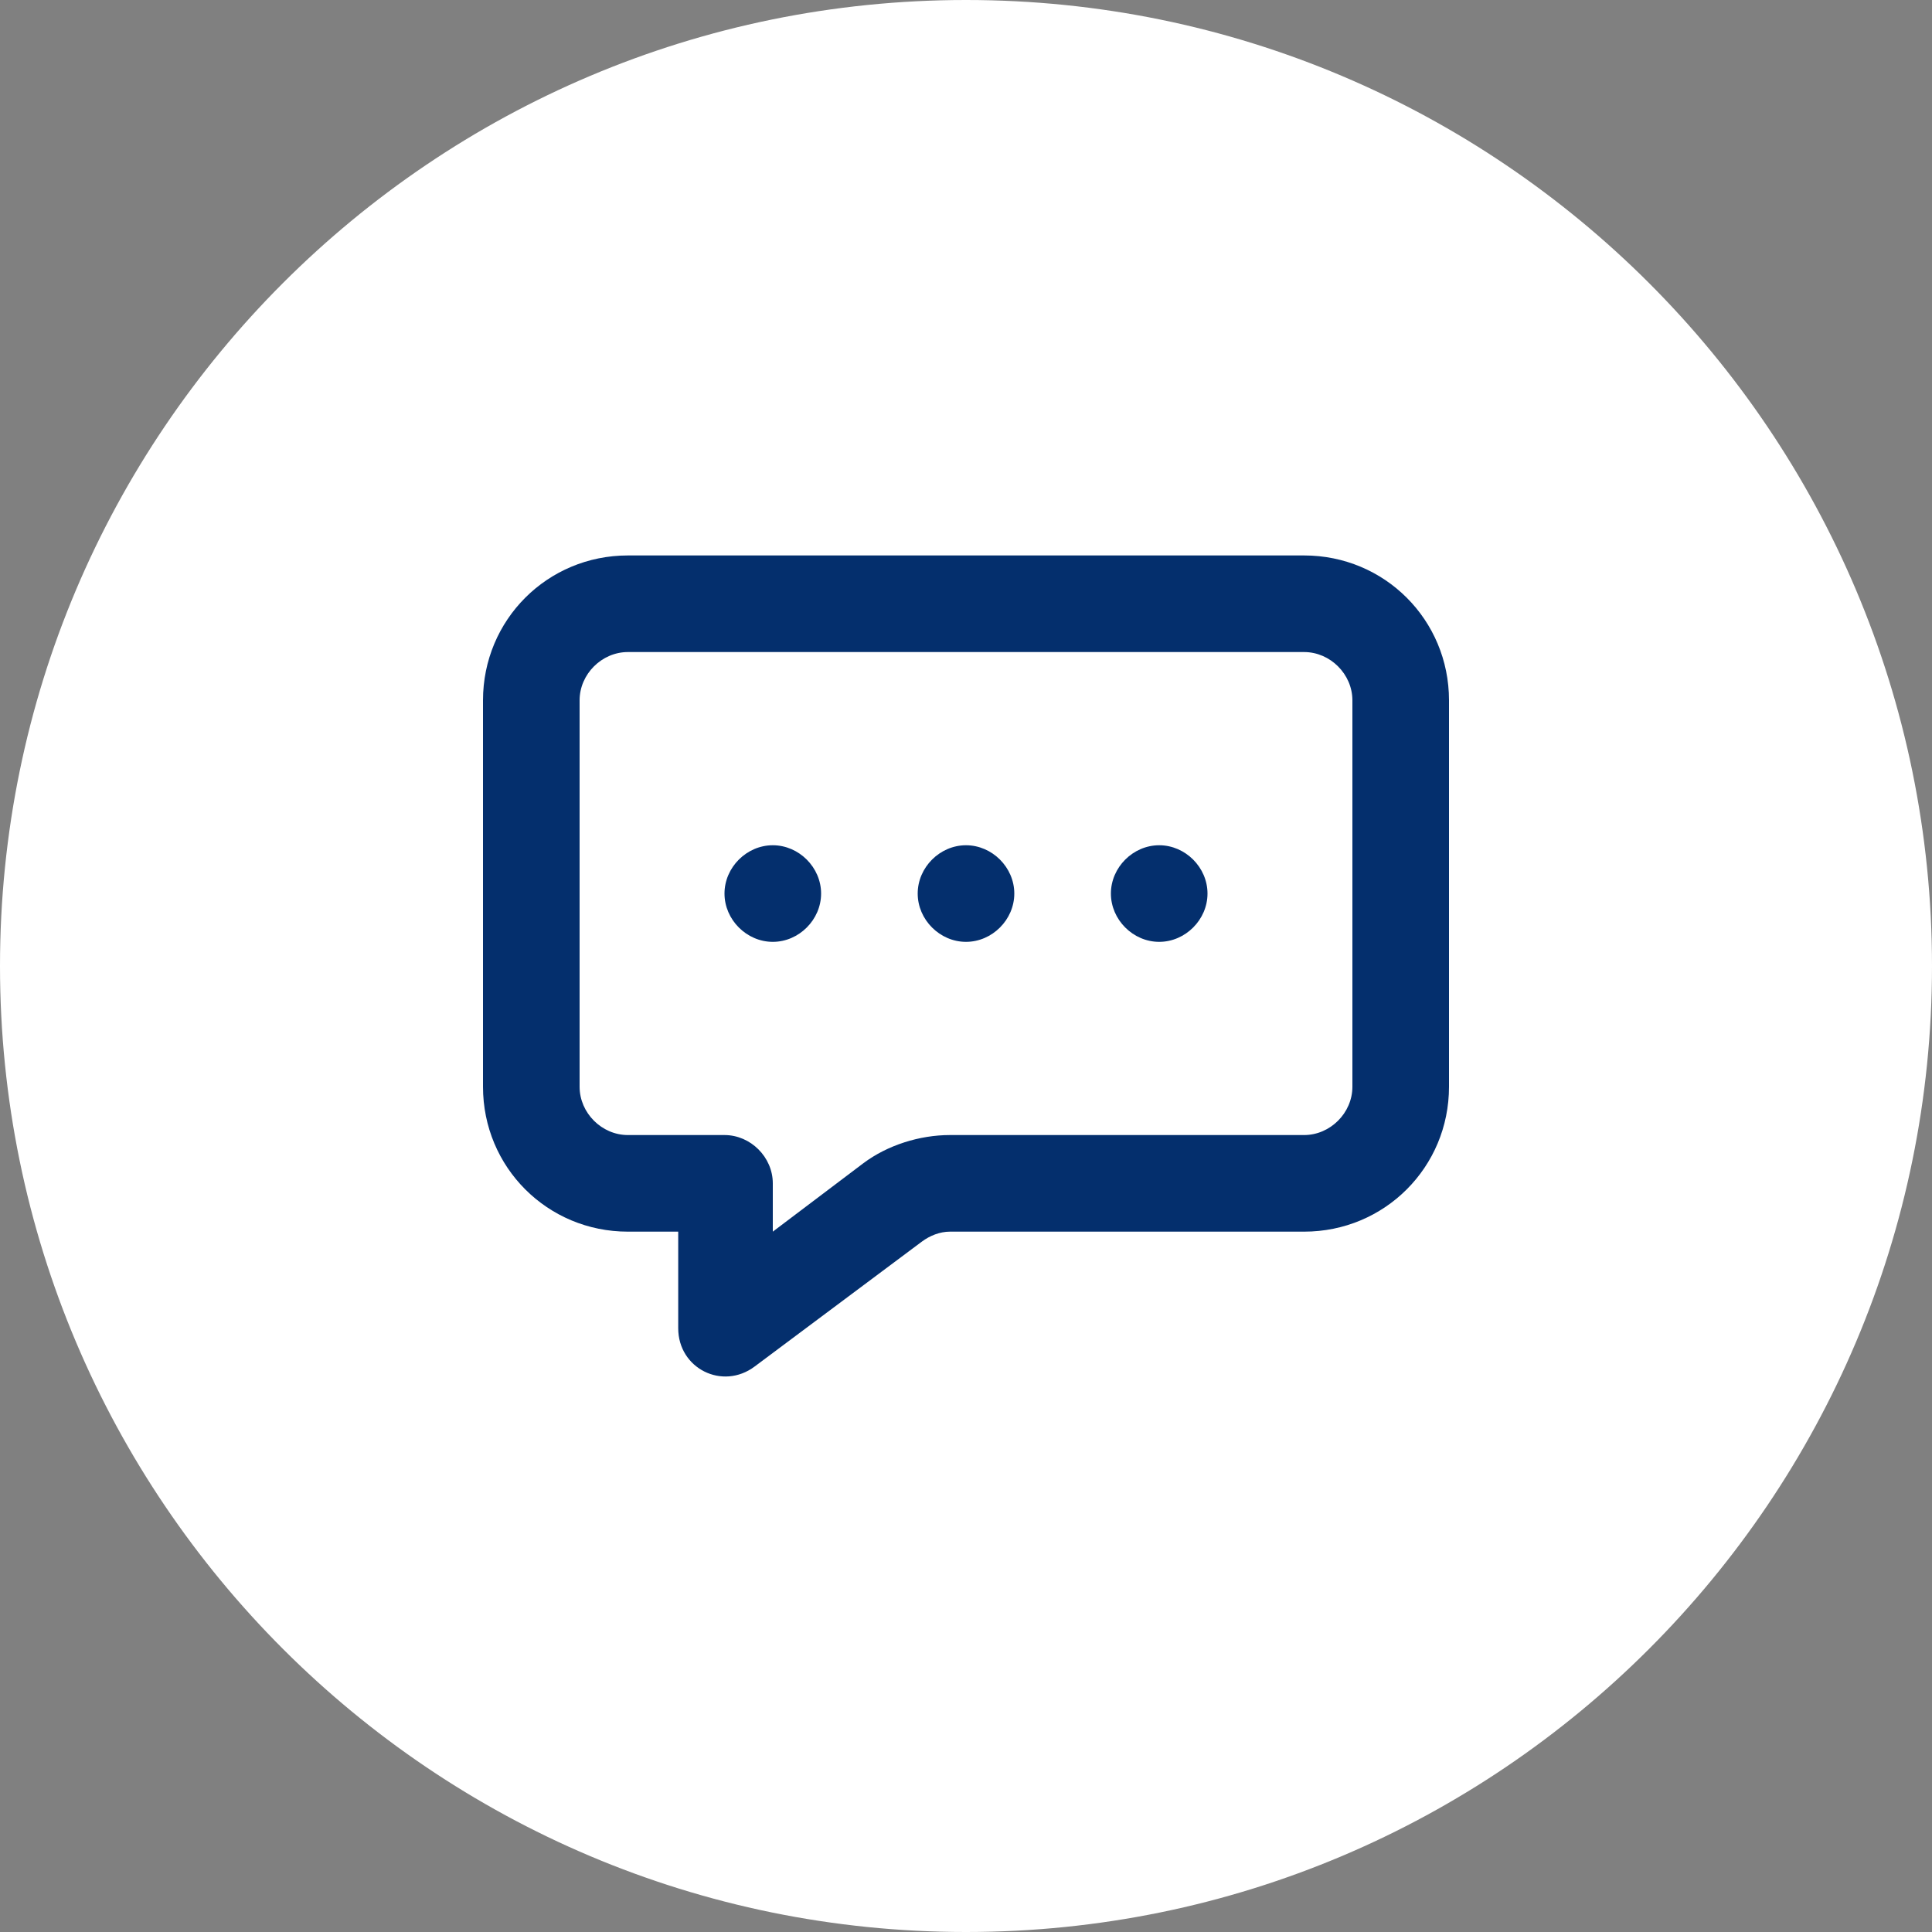
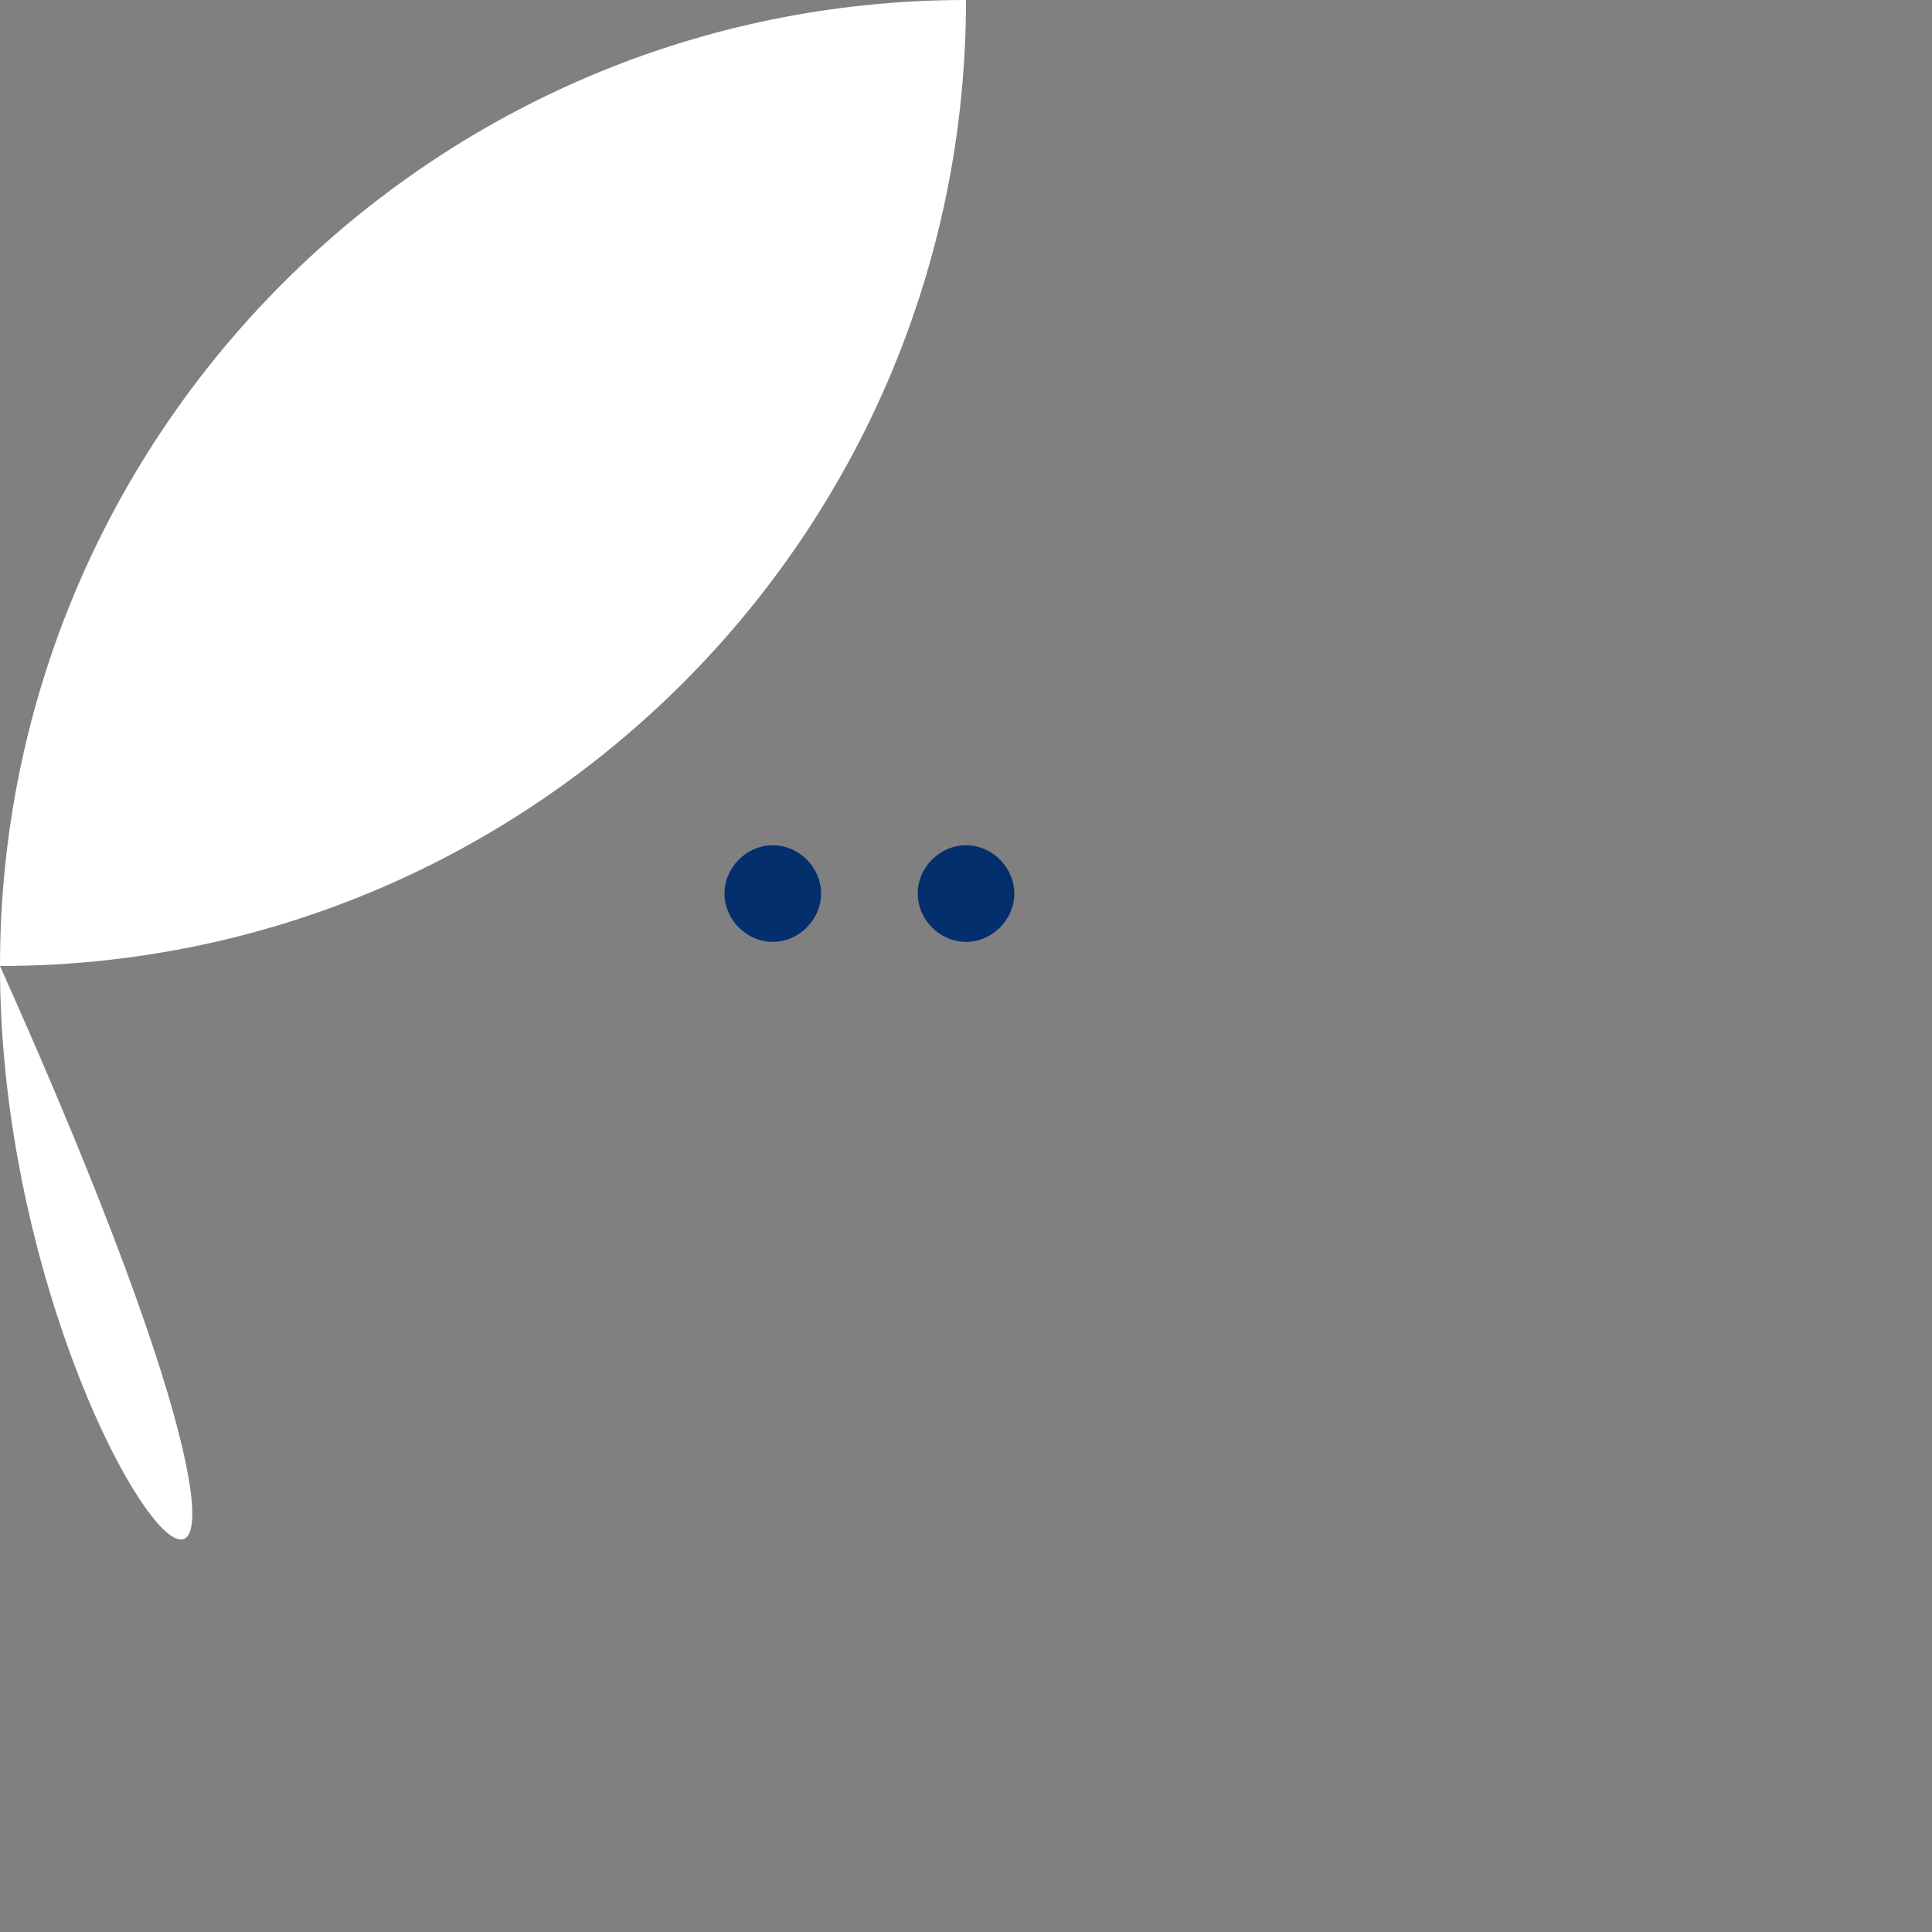
<svg xmlns="http://www.w3.org/2000/svg" id="Layer_1" x="0px" y="0px" viewBox="0 0 96 96" style="enable-background:new 0 0 96 96;" xml:space="preserve">
  <rect x="0" y="0" width="96" height="96" fill="#808080" stroke="none" />
  <style type="text/css">	.st0{fill:#FFFFFF;}	.st1{fill:#042F6D;}</style>
-   <path class="st0" d="M48,0L48,0c26.5,0,48,21.5,48,48l0,0c0,26.5-21.5,48-48,48l0,0C21.5,96,0,74.5,0,48l0,0C0,21.5,21.5,0,48,0z" />
-   <path class="st1" d="M42.9,57.8c1.2-0.9,2.8-1.4,4.3-1.4h17.6c1.3,0,2.4-1.1,2.4-2.4V34.8c0-1.3-1.1-2.4-2.4-2.4H31.2  c-1.3,0-2.4,1.1-2.4,2.4V54c0,1.3,1.1,2.4,2.4,2.4H36c1.3,0,2.4,1.1,2.4,2.4v2.4L42.9,57.8z M31.2,61.2c-4,0-7.2-3.2-7.2-7.2V34.8  c0-4,3.2-7.2,7.2-7.2h33.6c4,0,7.2,3.2,7.2,7.2V54c0,4-3.2,7.2-7.2,7.2H47.2c-0.5,0-1,0.2-1.4,0.5l-8.3,6.2  c-1.6,1.2-3.8,0.1-3.8-1.9v-4.8H31.2z" />
+   <path class="st0" d="M48,0L48,0l0,0c0,26.5-21.5,48-48,48l0,0C21.5,96,0,74.5,0,48l0,0C0,21.5,21.5,0,48,0z" />
  <path class="st1" d="M38.4,46.8c1.3,0,2.4-1.1,2.4-2.4c0-1.3-1.1-2.4-2.4-2.4c-1.3,0-2.4,1.1-2.4,2.4S37.1,46.8,38.4,46.8z" />
  <path class="st1" d="M48,46.8c1.3,0,2.4-1.1,2.4-2.4c0-1.3-1.1-2.4-2.4-2.4s-2.4,1.1-2.4,2.4S46.7,46.8,48,46.8z" />
-   <path class="st1" d="M57.6,46.8c1.3,0,2.4-1.1,2.4-2.4c0-1.3-1.1-2.4-2.4-2.4s-2.4,1.1-2.4,2.4C55.2,45.7,56.3,46.8,57.6,46.8z" />
</svg>